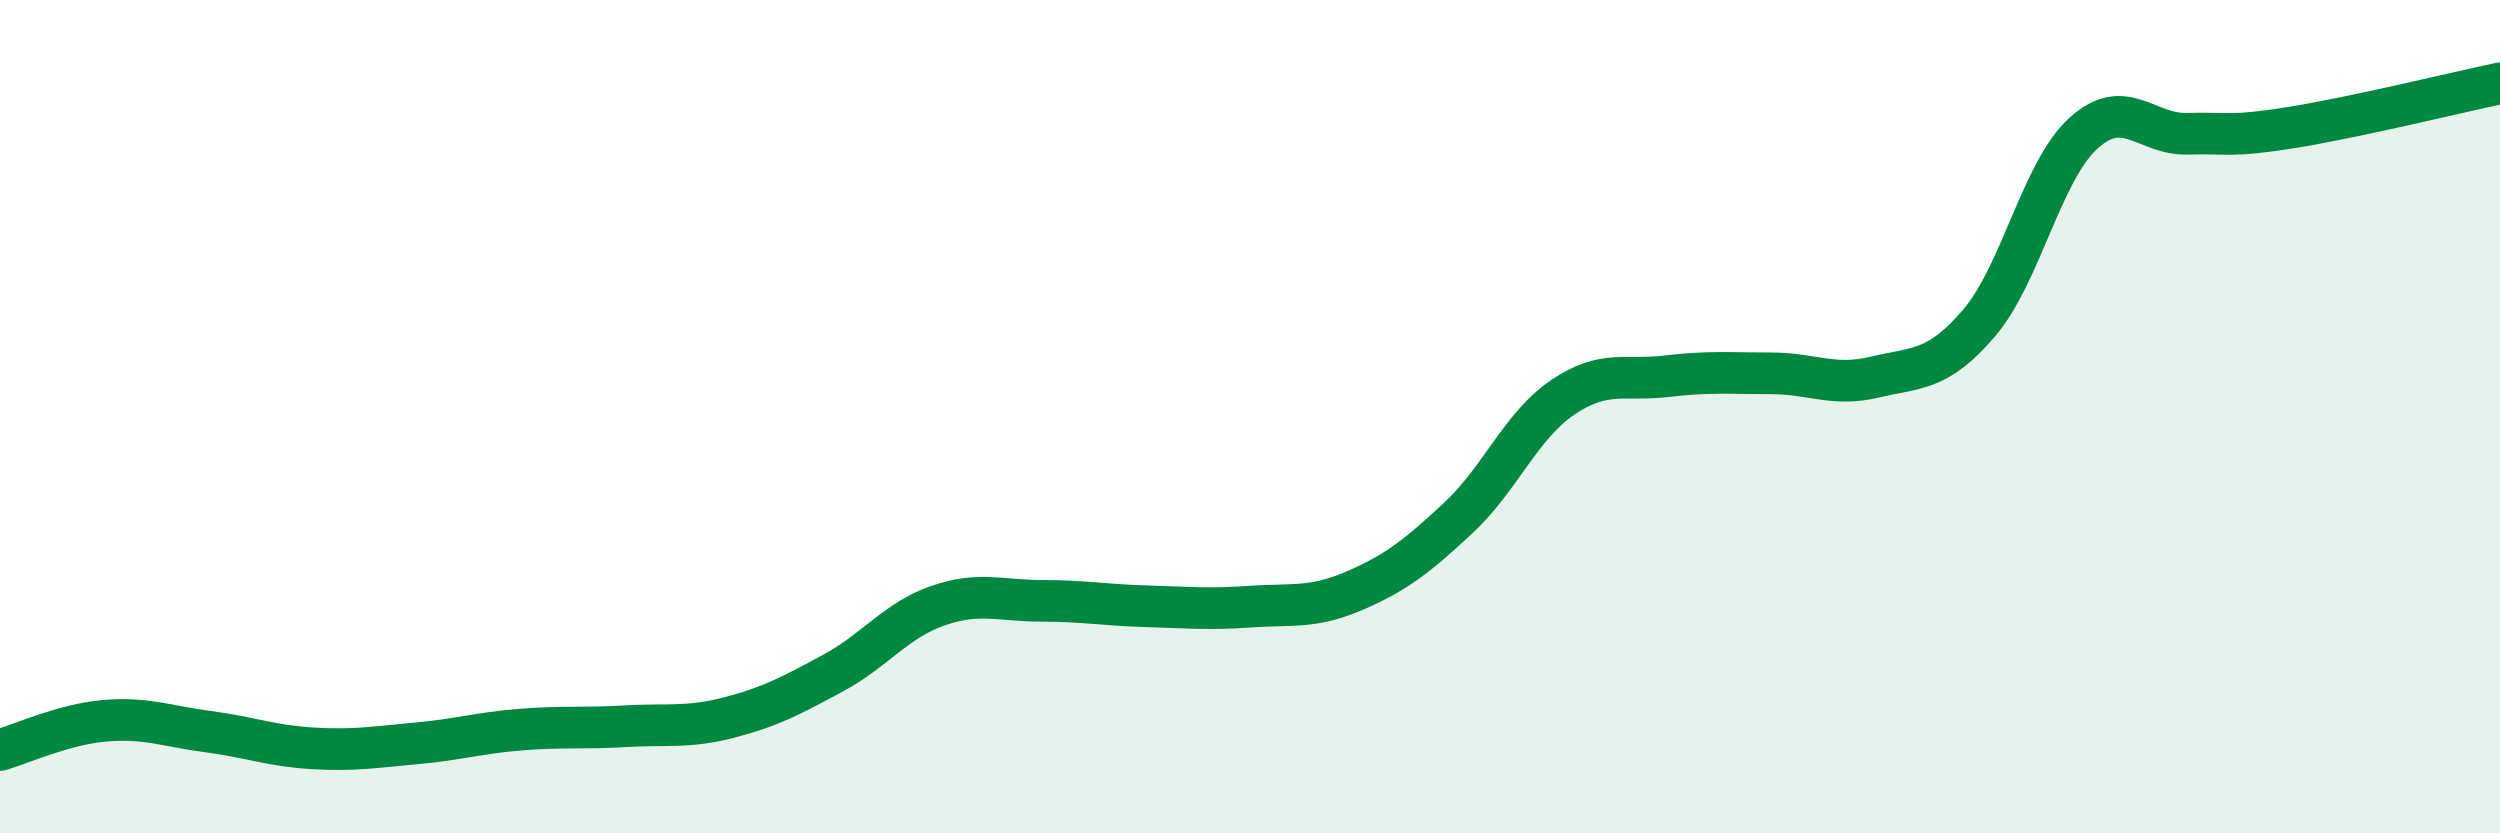
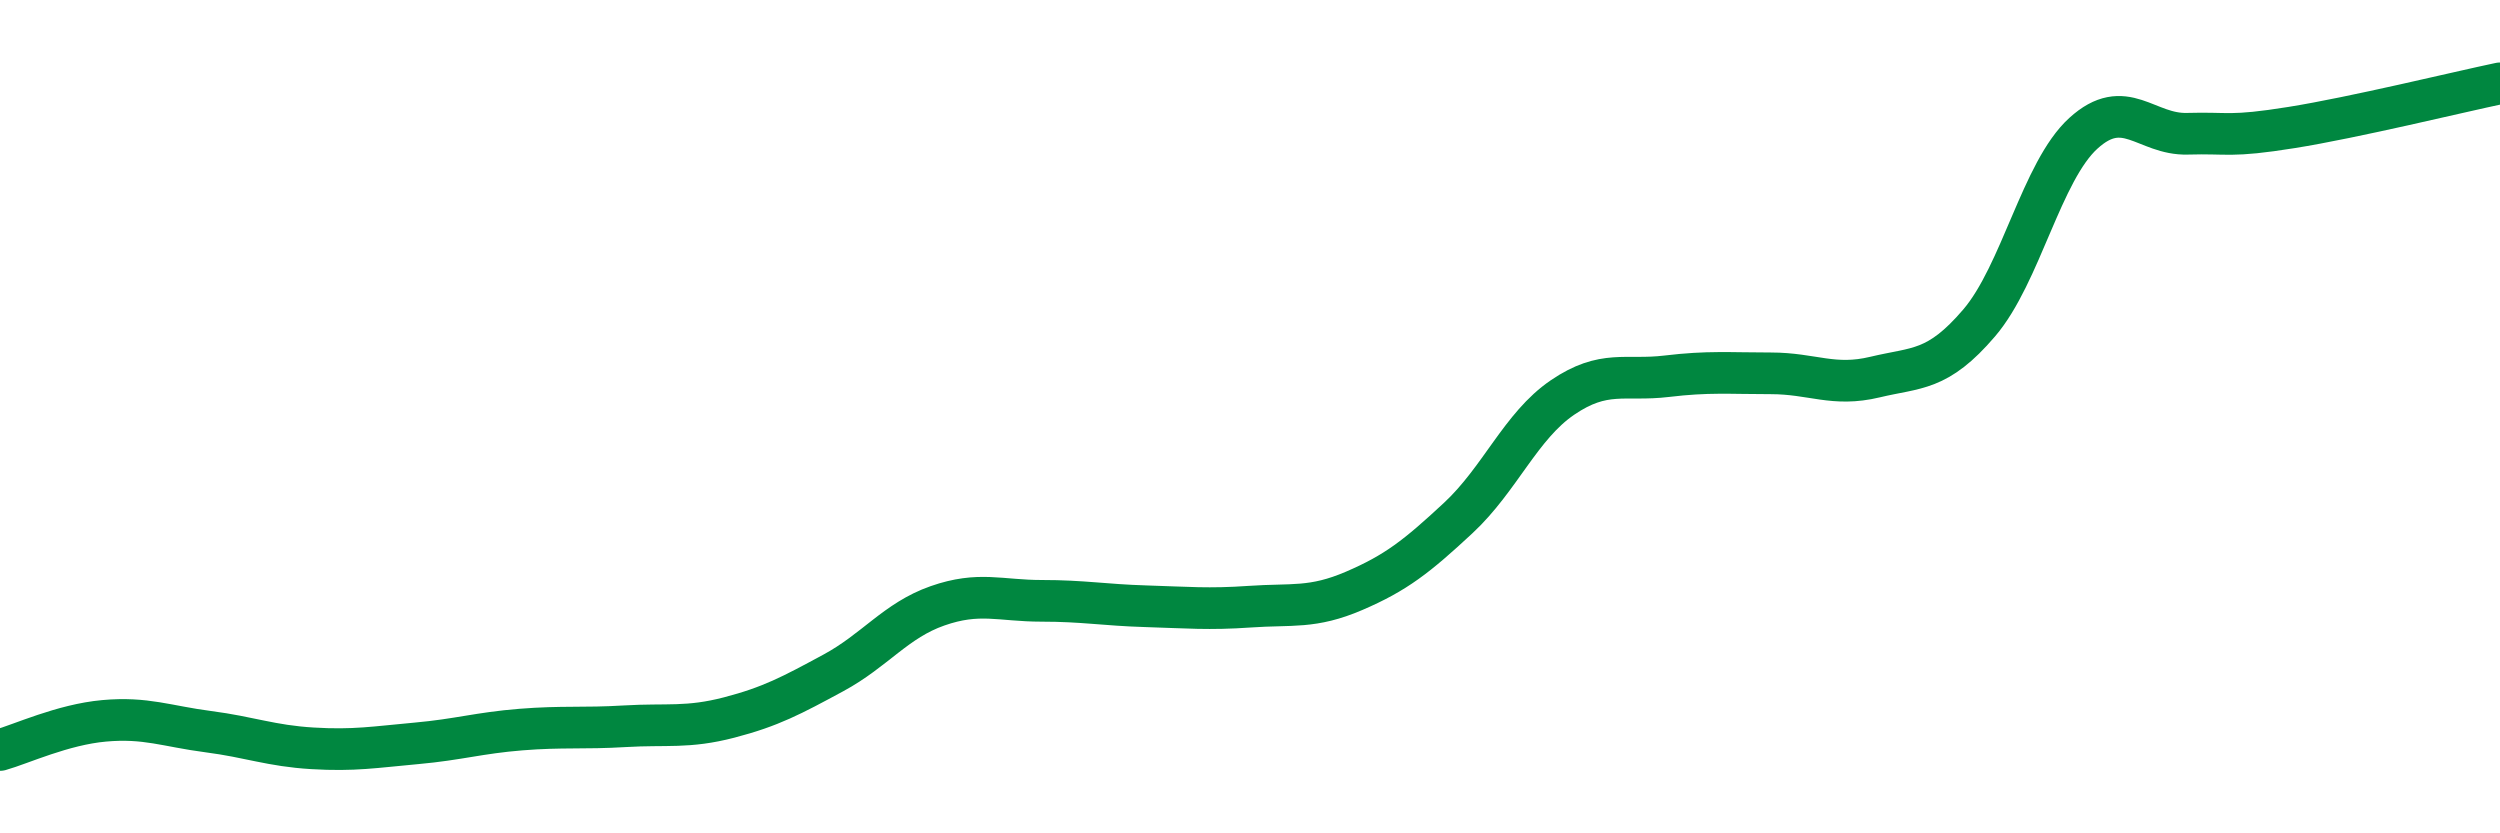
<svg xmlns="http://www.w3.org/2000/svg" width="60" height="20" viewBox="0 0 60 20">
-   <path d="M 0,18 C 0.5,17.86 1.5,17.39 2.5,17.3 C 3.5,17.21 4,17.43 5,17.56 C 6,17.69 6.5,17.9 7.5,17.96 C 8.5,18.02 9,17.93 10,17.84 C 11,17.75 11.5,17.59 12.5,17.51 C 13.5,17.43 14,17.49 15,17.43 C 16,17.37 16.5,17.48 17.5,17.22 C 18.5,16.96 19,16.69 20,16.15 C 21,15.61 21.5,14.89 22.5,14.54 C 23.5,14.19 24,14.42 25,14.42 C 26,14.42 26.5,14.52 27.5,14.55 C 28.5,14.58 29,14.63 30,14.56 C 31,14.49 31.5,14.61 32.5,14.18 C 33.5,13.75 34,13.36 35,12.43 C 36,11.5 36.5,10.22 37.5,9.54 C 38.5,8.86 39,9.15 40,9.03 C 41,8.91 41.5,8.96 42.5,8.96 C 43.5,8.96 44,9.29 45,9.05 C 46,8.81 46.5,8.92 47.5,7.75 C 48.5,6.58 49,4.11 50,3.2 C 51,2.29 51.5,3.24 52.5,3.21 C 53.5,3.18 53.5,3.3 55,3.06 C 56.5,2.82 59,2.21 60,2L60 20L0 20Z" fill="#008740" opacity="0.1" stroke-linecap="round" stroke-linejoin="round" />
  <path d="M 0,18 C 0.5,17.86 1.5,17.39 2.5,17.3 C 3.5,17.21 4,17.43 5,17.56 C 6,17.69 6.5,17.9 7.5,17.96 C 8.5,18.02 9,17.93 10,17.84 C 11,17.75 11.5,17.59 12.5,17.51 C 13.5,17.43 14,17.49 15,17.43 C 16,17.37 16.5,17.48 17.5,17.22 C 18.5,16.96 19,16.69 20,16.15 C 21,15.61 21.5,14.89 22.5,14.54 C 23.5,14.19 24,14.42 25,14.42 C 26,14.42 26.5,14.52 27.5,14.55 C 28.5,14.58 29,14.63 30,14.56 C 31,14.49 31.5,14.61 32.5,14.18 C 33.5,13.75 34,13.36 35,12.43 C 36,11.5 36.5,10.22 37.5,9.54 C 38.5,8.86 39,9.15 40,9.03 C 41,8.91 41.5,8.96 42.5,8.96 C 43.5,8.96 44,9.29 45,9.05 C 46,8.81 46.5,8.92 47.5,7.75 C 48.5,6.58 49,4.11 50,3.2 C 51,2.29 51.5,3.24 52.5,3.21 C 53.5,3.18 53.5,3.3 55,3.06 C 56.5,2.82 59,2.21 60,2" stroke="#008740" stroke-width="1" fill="none" stroke-linecap="round" stroke-linejoin="round" />
</svg>